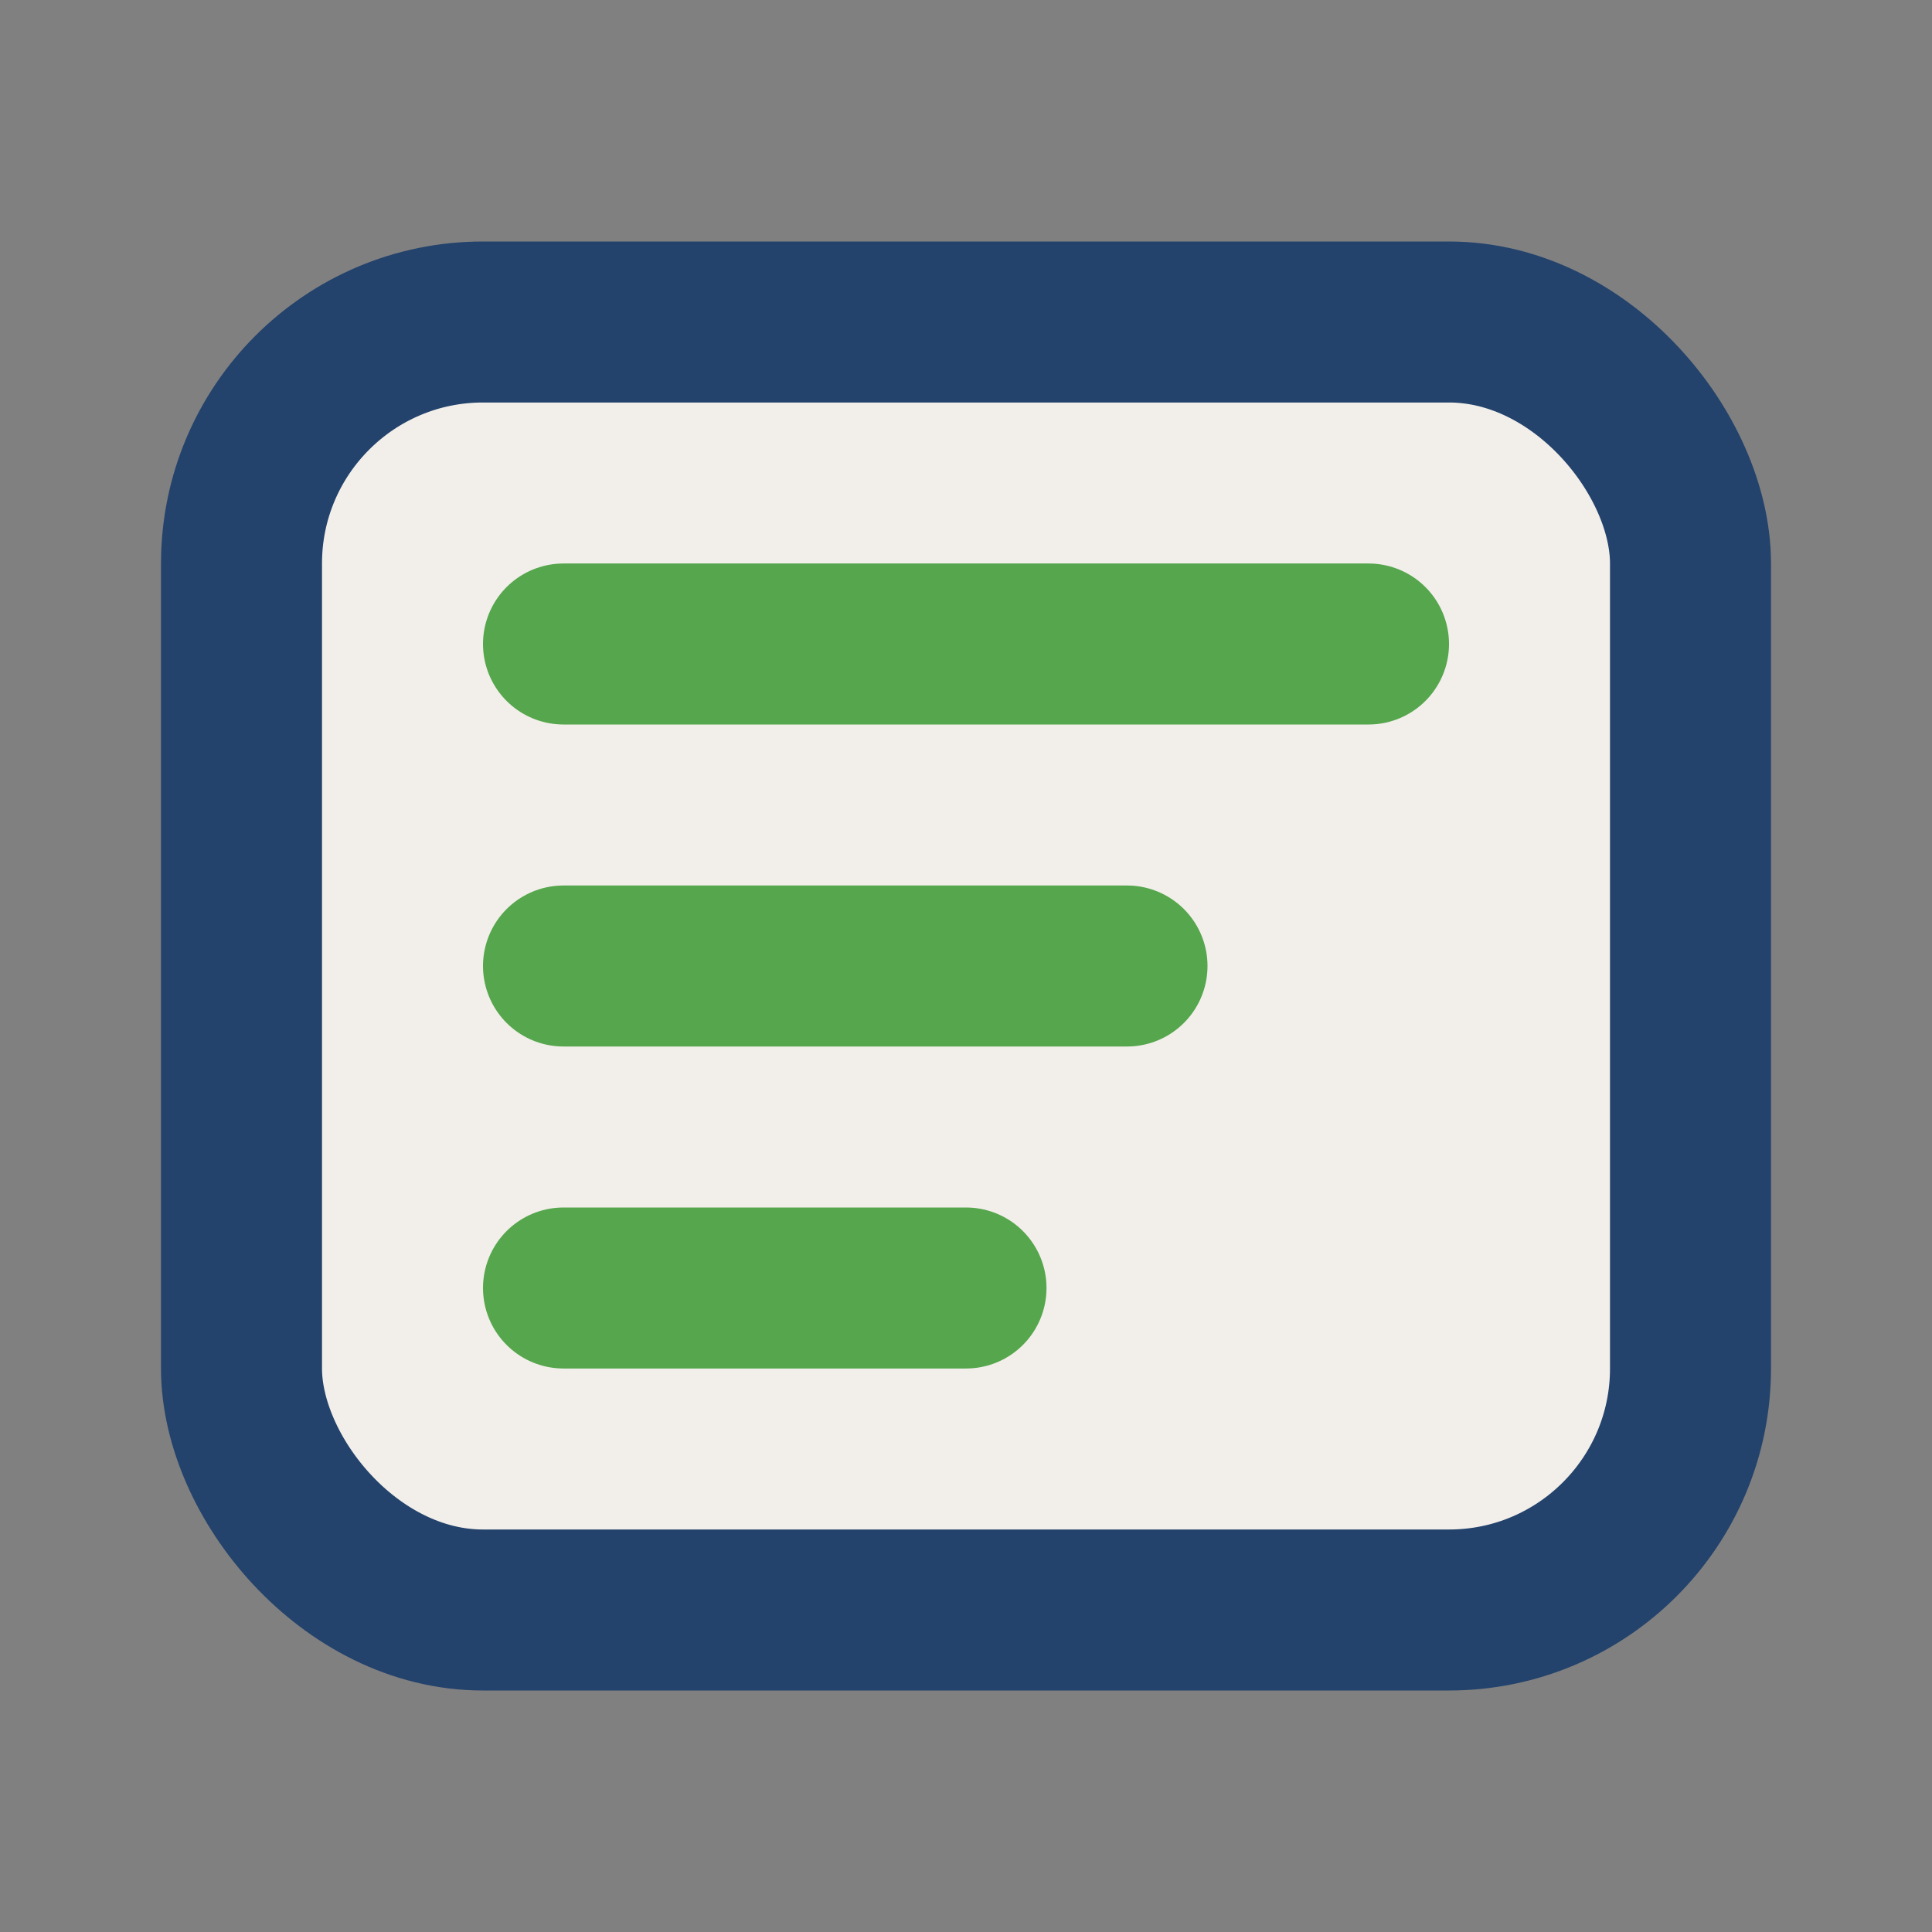
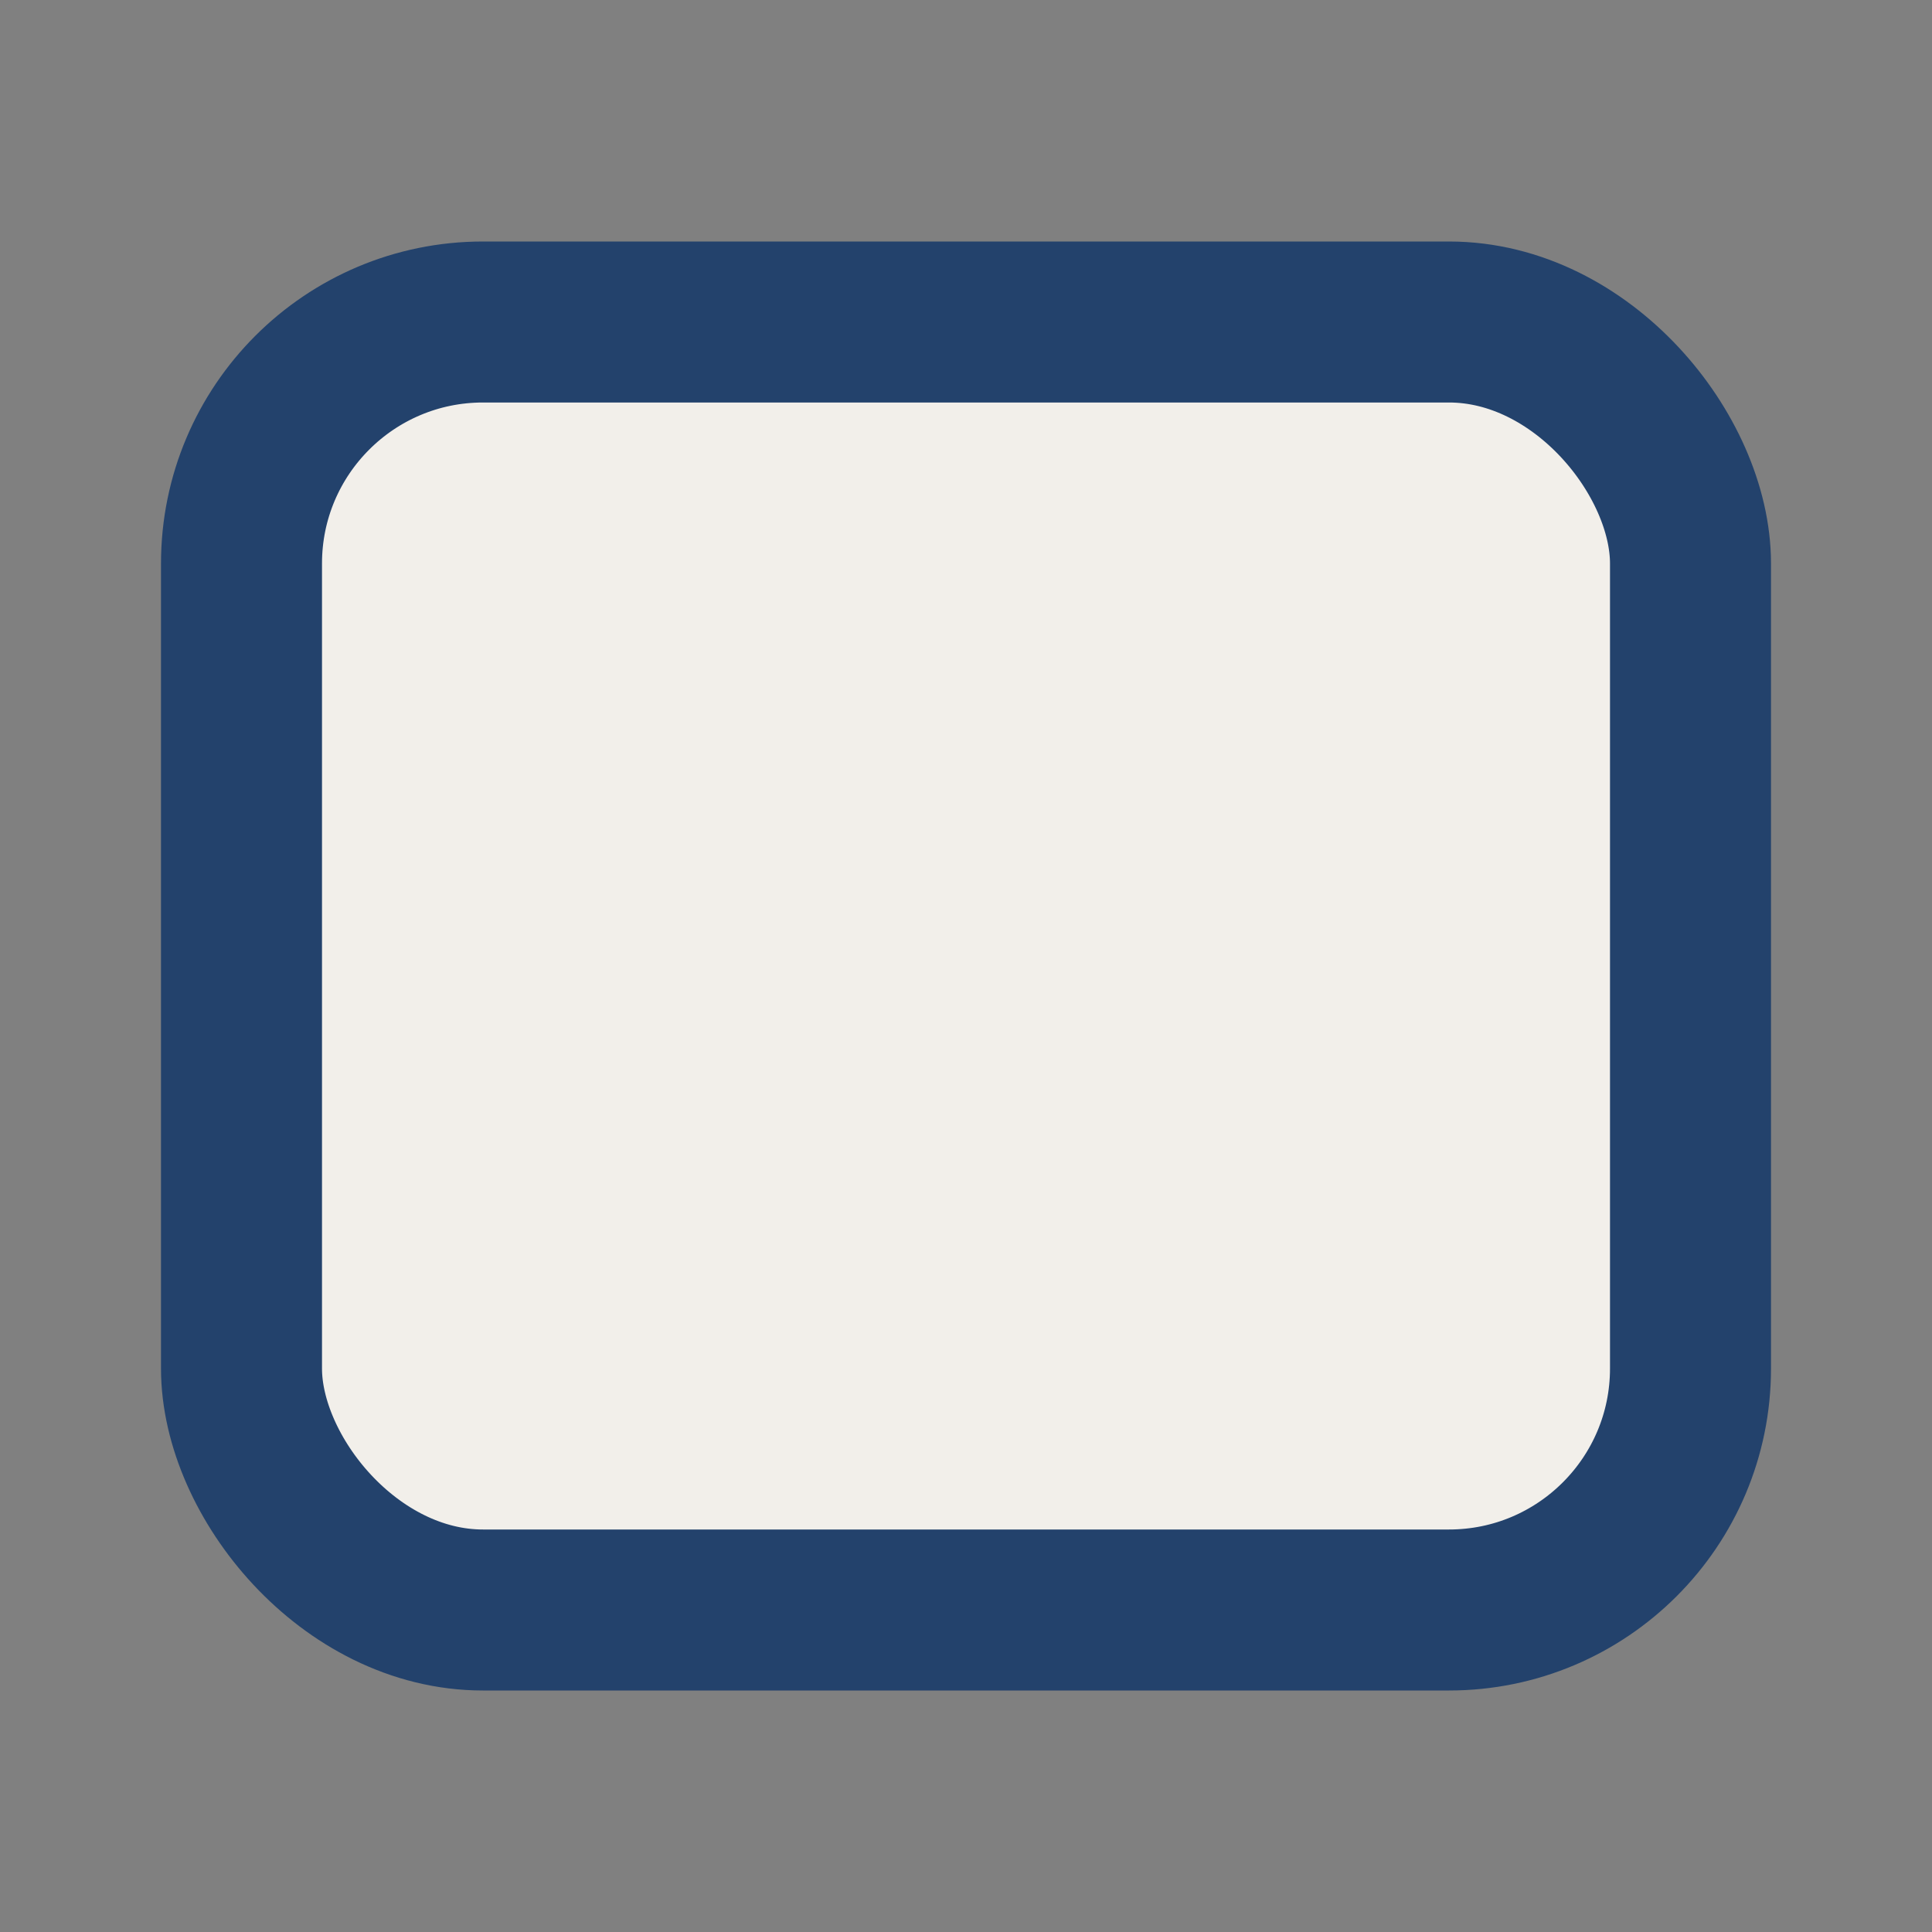
<svg xmlns="http://www.w3.org/2000/svg" width="24" height="24" viewBox="0 0 24 24">
  <rect x="0" y="0" width="24" height="24" fill="#808080" stroke="none" />
  <rect x="3" y="4" width="18" height="16" rx="3" fill="#F2EFEA" stroke="#23426C" stroke-width="2" />
-   <path d="M7 8h10M7 12h7M7 16h5" stroke="#55A64C" stroke-width="2" stroke-linecap="round" />
</svg>